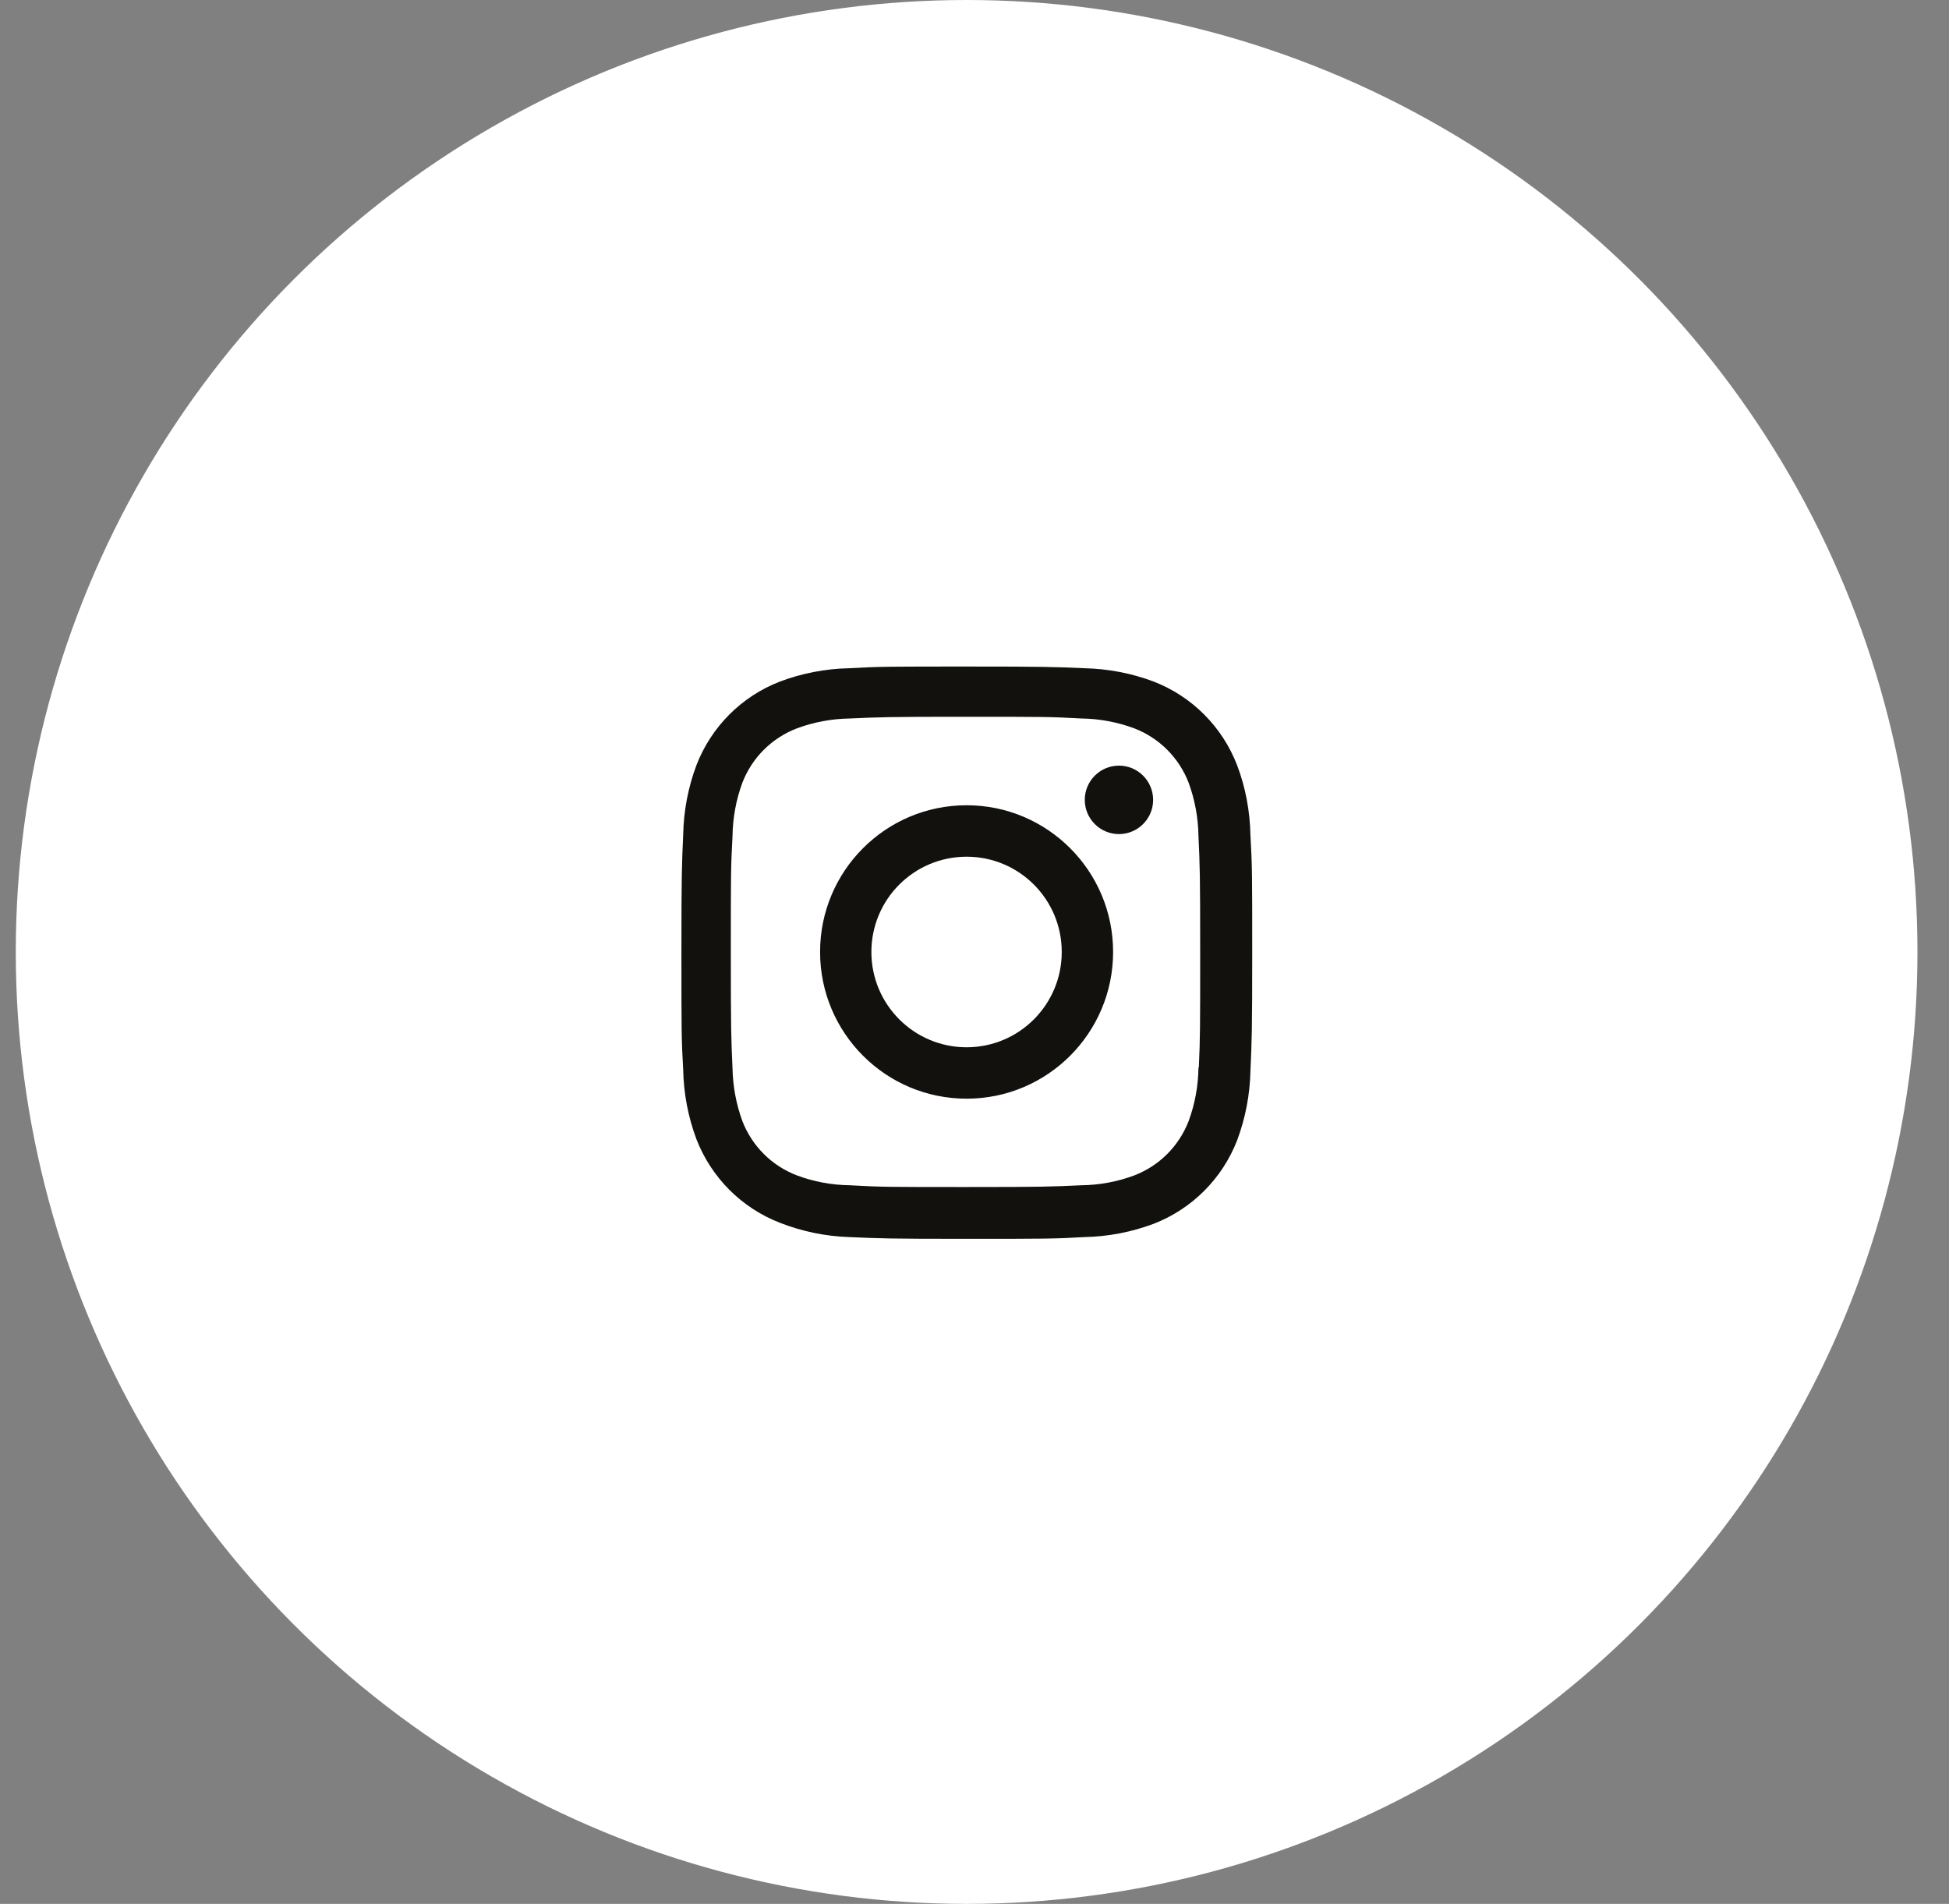
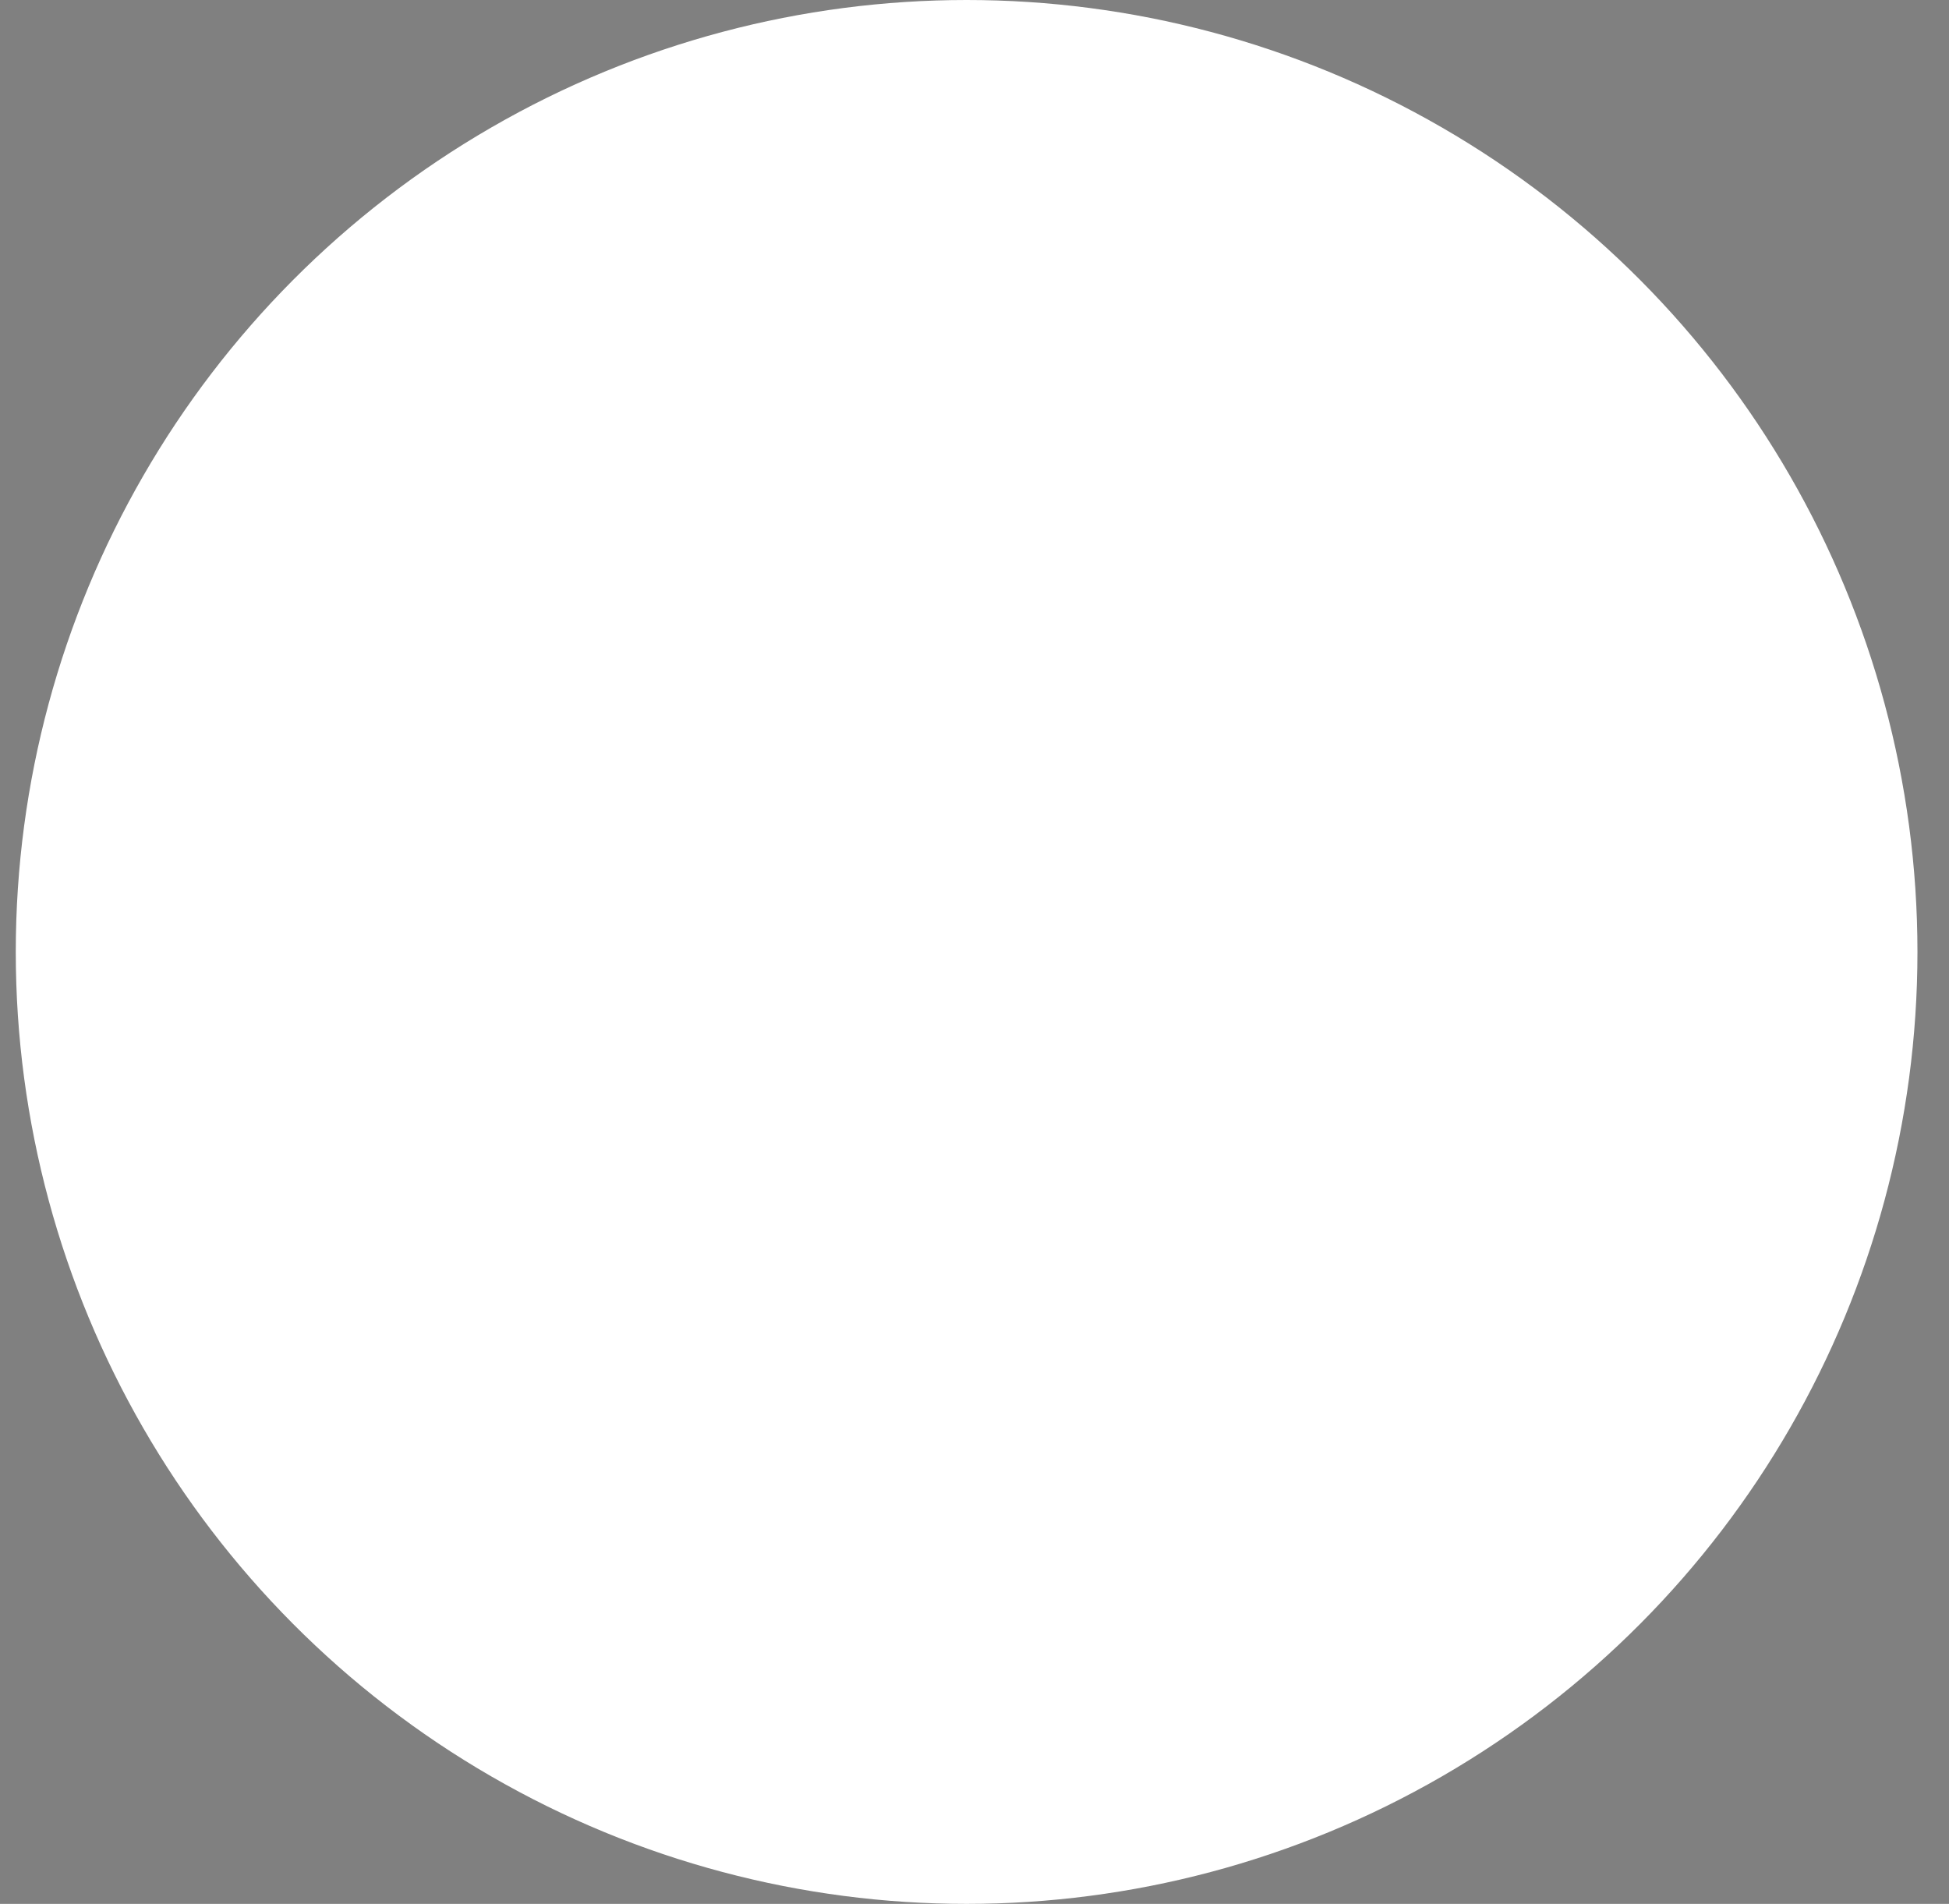
<svg xmlns="http://www.w3.org/2000/svg" xmlns:xlink="http://www.w3.org/1999/xlink" width="43px" height="42px" viewBox="0 0 43 42" version="1.1">
  <rect x="0" y="0" width="43" height="42" fill="#808080" stroke="none" />
  <title>00194F7F-5DBD-4616-A4A6-2B83D401E6DF</title>
  <defs>
-     <rect id="path-1" x="0" y="0" width="16.783" height="16.8" />
-   </defs>
+     </defs>
  <g id="Page-1" stroke="none" stroke-width="1" fill="none" fill-rule="evenodd">
    <g id="Nudo-Home-hover" transform="translate(-1093, -707)">
      <g id="Group-17" transform="translate(1093.348, 707)">
        <ellipse id="Oval-Copy-6" stroke="#FFFFFF" stroke-width="1.05" fill="#FFFFFF" cx="20.978" cy="21" rx="20.453" ry="20.475" />
        <g id="brand-/-instagram" transform="translate(12.587, 12.6)">
          <mask id="mask-2" fill="white">
            <use xlink:href="#path-1" />
          </mask>
          <g id="brand-/-instagram-(Background/Mask)" />
-           <path d="M5.158,8.4 C5.158,10.188 6.605,11.637 8.391,11.637 C10.175,11.637 11.623,10.188 11.623,8.4 C11.623,6.613 10.175,5.164 8.391,5.164 C6.605,5.164 5.158,6.613 5.158,8.4 Z M6.29,8.401 C6.29,7.239 7.23,6.299 8.391,6.299 C9.551,6.299 10.49,7.239 10.49,8.401 C10.49,9.561 9.551,10.503 8.391,10.503 C7.23,10.503 6.29,9.561 6.29,8.401 Z M12.506,5.045 C12.506,4.628 12.168,4.29 11.752,4.29 C11.336,4.29 10.998,4.628 10.998,5.045 C10.998,5.462 11.336,5.8 11.752,5.8 C12.168,5.8 12.506,5.462 12.506,5.045 Z M12.517,2.435 C12.028,2.251 11.511,2.153 10.988,2.141 C10.315,2.112 10.102,2.104 8.394,2.104 C6.686,2.104 6.468,2.104 5.8,2.141 C5.278,2.152 4.761,2.251 4.273,2.435 C3.426,2.762 2.759,3.431 2.431,4.278 C2.247,4.768 2.149,5.284 2.138,5.808 C2.108,6.481 2.099,6.695 2.099,8.405 C2.099,10.114 2.099,10.332 2.138,11.002 C2.149,11.526 2.247,12.042 2.431,12.533 C2.759,13.378 3.427,14.048 4.273,14.375 C4.76,14.566 5.277,14.673 5.801,14.69 C6.475,14.72 6.688,14.729 8.395,14.729 C10.103,14.729 10.322,14.729 10.99,14.69 C11.512,14.68 12.029,14.58 12.518,14.397 C13.364,14.069 14.032,13.4 14.36,12.554 C14.543,12.064 14.642,11.547 14.653,11.024 C14.683,10.35 14.692,10.137 14.692,8.427 C14.692,6.717 14.692,6.5 14.653,5.83 C14.643,5.299 14.546,4.773 14.358,4.278 C14.03,3.431 13.362,2.762 12.517,2.435 Z M13.289,12.132 C13.076,12.683 12.641,13.118 12.092,13.329 C11.718,13.469 11.323,13.542 10.924,13.547 C10.26,13.578 10.072,13.586 8.369,13.586 C6.664,13.586 6.49,13.586 5.813,13.547 C5.415,13.542 5.019,13.469 4.646,13.329 C4.094,13.119 3.657,12.683 3.444,12.132 C3.307,11.758 3.233,11.362 3.226,10.963 C3.196,10.298 3.189,10.111 3.189,8.406 C3.189,6.7 3.189,6.525 3.226,5.847 C3.231,5.444 3.304,5.045 3.444,4.666 C3.657,4.114 4.094,3.679 4.646,3.468 C5.019,3.329 5.415,3.256 5.813,3.25 C6.478,3.22 6.665,3.212 8.369,3.212 C10.073,3.212 10.248,3.212 10.924,3.25 C11.323,3.255 11.718,3.329 12.092,3.468 C12.641,3.68 13.076,4.115 13.289,4.666 C13.426,5.04 13.5,5.436 13.506,5.835 C13.537,6.5 13.544,6.687 13.544,8.393 C13.544,10.098 13.544,10.282 13.514,10.951 L13.506,10.951 L13.506,10.95 C13.502,11.353 13.429,11.753 13.289,12.132 Z" fill="#13110E" mask="url(#mask-2)" />
        </g>
      </g>
    </g>
  </g>
</svg>